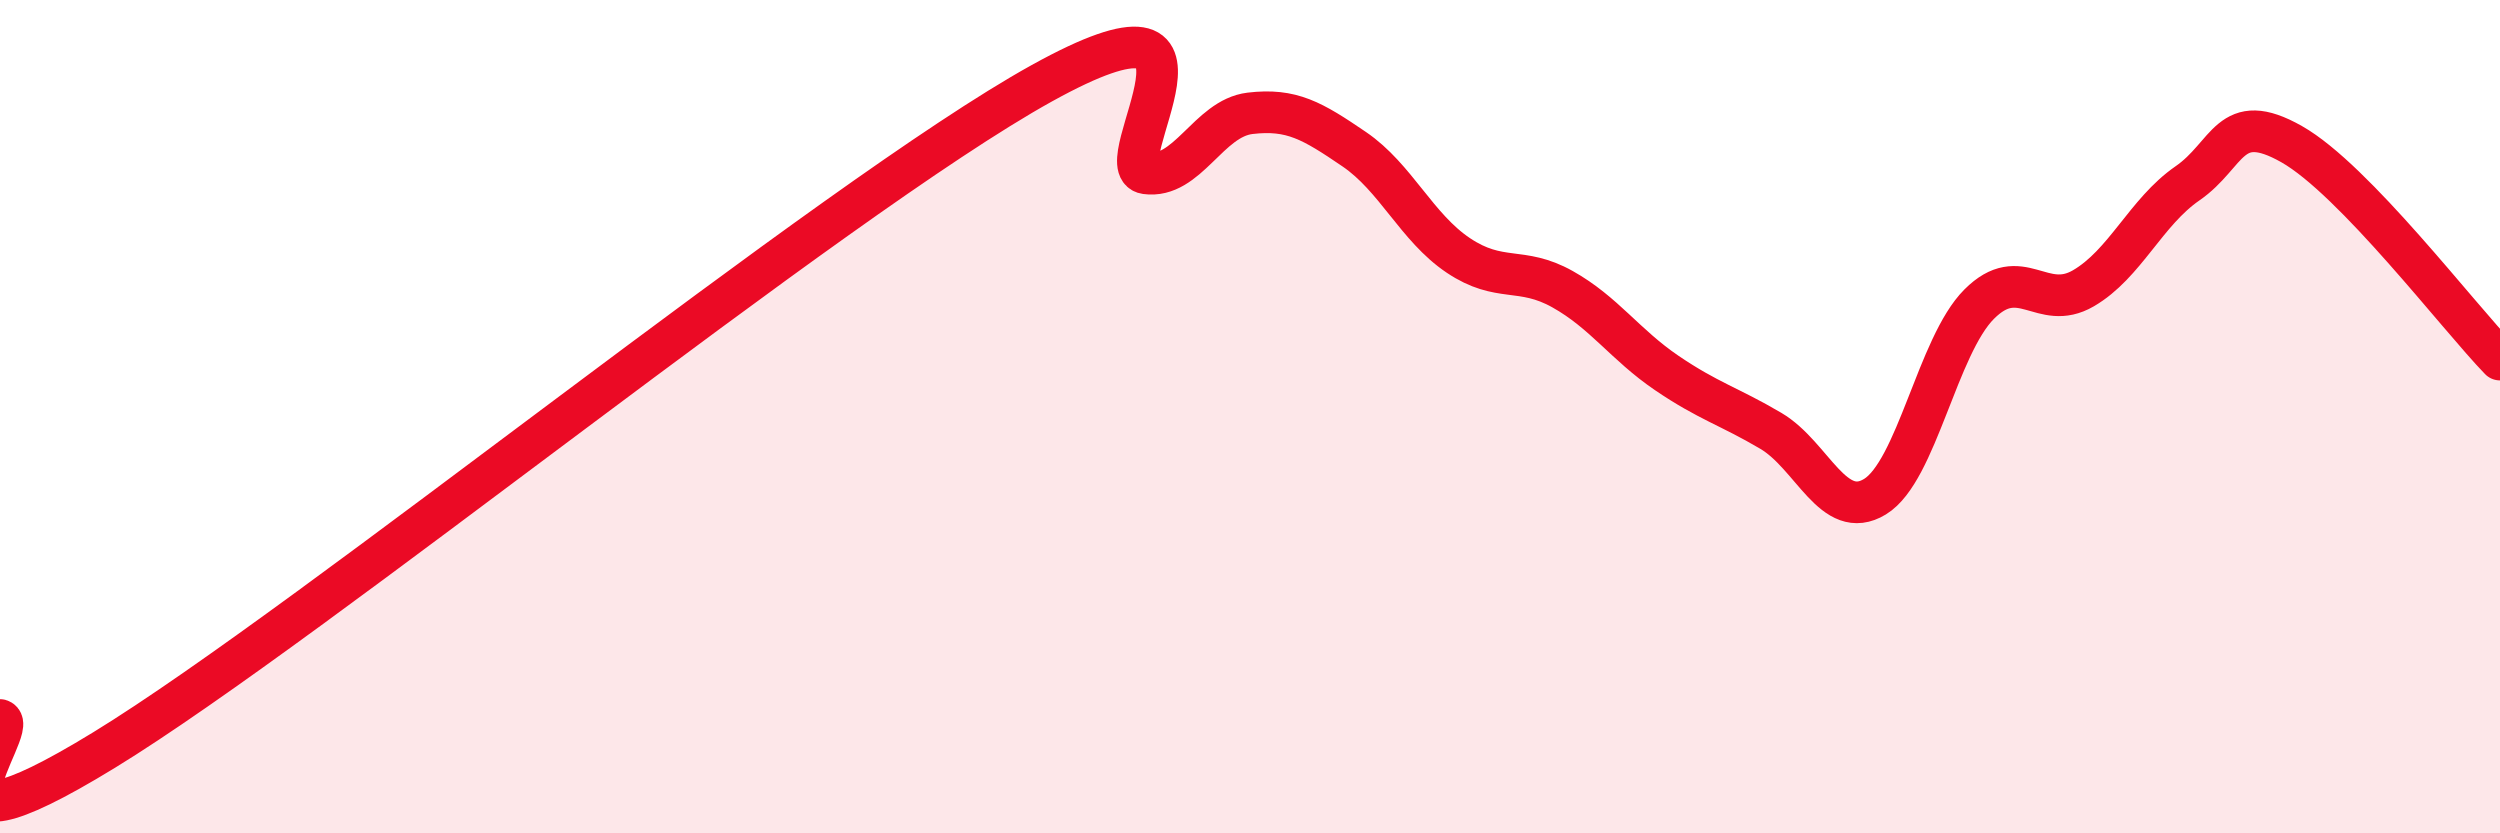
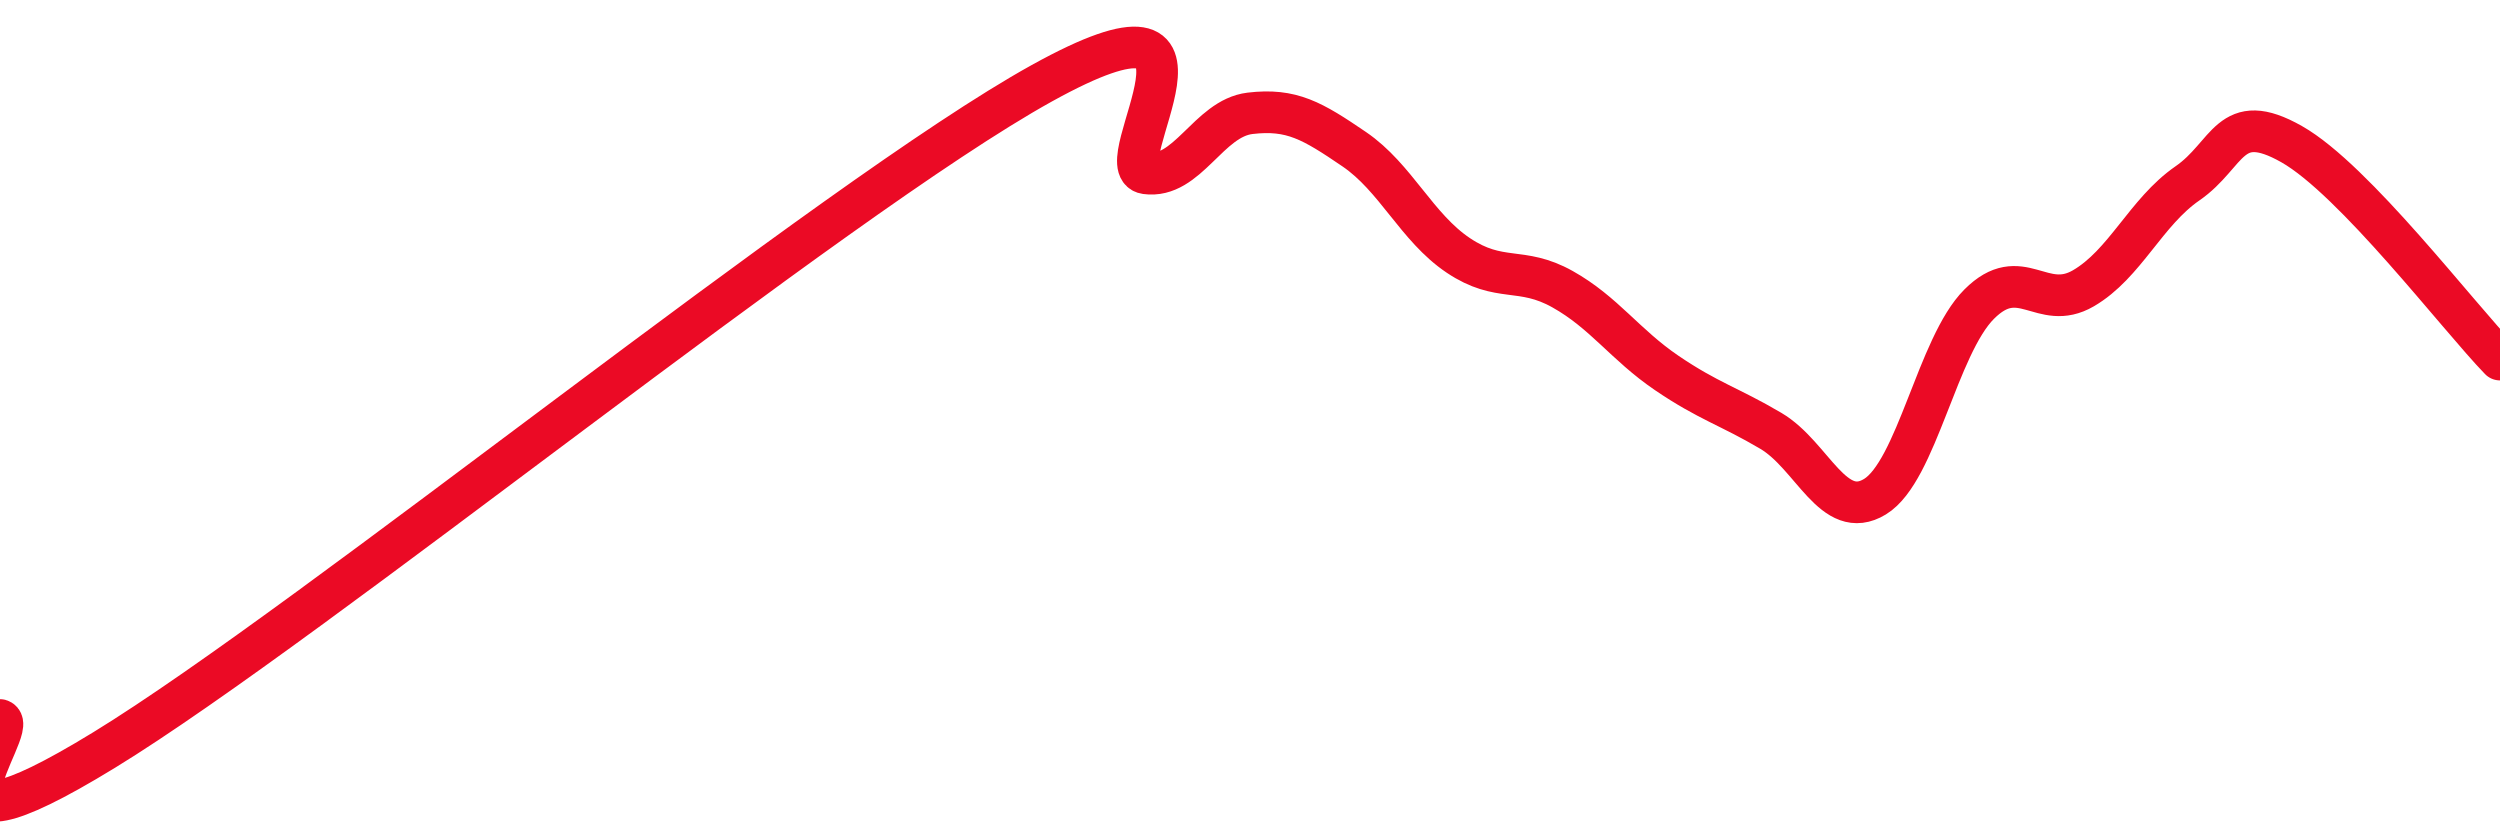
<svg xmlns="http://www.w3.org/2000/svg" width="60" height="20" viewBox="0 0 60 20">
-   <path d="M 0,17.28 C 0.5,17.42 -2.5,21.06 2.5,18 C 7.5,14.94 20,4.77 25,2 C 30,-0.77 26.5,4.02 27.5,4.16 C 28.5,4.3 29,2.84 30,2.72 C 31,2.6 31.5,2.9 32.5,3.58 C 33.5,4.26 34,5.46 35,6.13 C 36,6.8 36.5,6.38 37.5,6.94 C 38.5,7.5 39,8.27 40,8.95 C 41,9.63 41.5,9.75 42.5,10.34 C 43.5,10.93 44,12.53 45,11.92 C 46,11.31 46.5,8.3 47.5,7.3 C 48.5,6.3 49,7.5 50,6.92 C 51,6.34 51.5,5.09 52.5,4.4 C 53.5,3.71 53.5,2.61 55,3.46 C 56.5,4.31 59,7.6 60,8.63L60 20L0 20Z" fill="#EB0A25" opacity="0.1" stroke-linecap="round" stroke-linejoin="round" />
  <path d="M 0,17.28 C 0.5,17.42 -2.5,21.06 2.5,18 C 7.5,14.94 20,4.77 25,2 C 30,-0.77 26.5,4.02 27.5,4.16 C 28.5,4.3 29,2.84 30,2.72 C 31,2.6 31.5,2.9 32.5,3.58 C 33.5,4.26 34,5.46 35,6.13 C 36,6.8 36.5,6.38 37.5,6.94 C 38.5,7.5 39,8.27 40,8.95 C 41,9.63 41.5,9.75 42.5,10.34 C 43.5,10.93 44,12.53 45,11.92 C 46,11.31 46.5,8.3 47.5,7.3 C 48.5,6.3 49,7.5 50,6.92 C 51,6.34 51.5,5.09 52.5,4.4 C 53.5,3.71 53.5,2.61 55,3.46 C 56.5,4.31 59,7.6 60,8.63" stroke="#EB0A25" stroke-width="1" fill="none" stroke-linecap="round" stroke-linejoin="round" />
</svg>